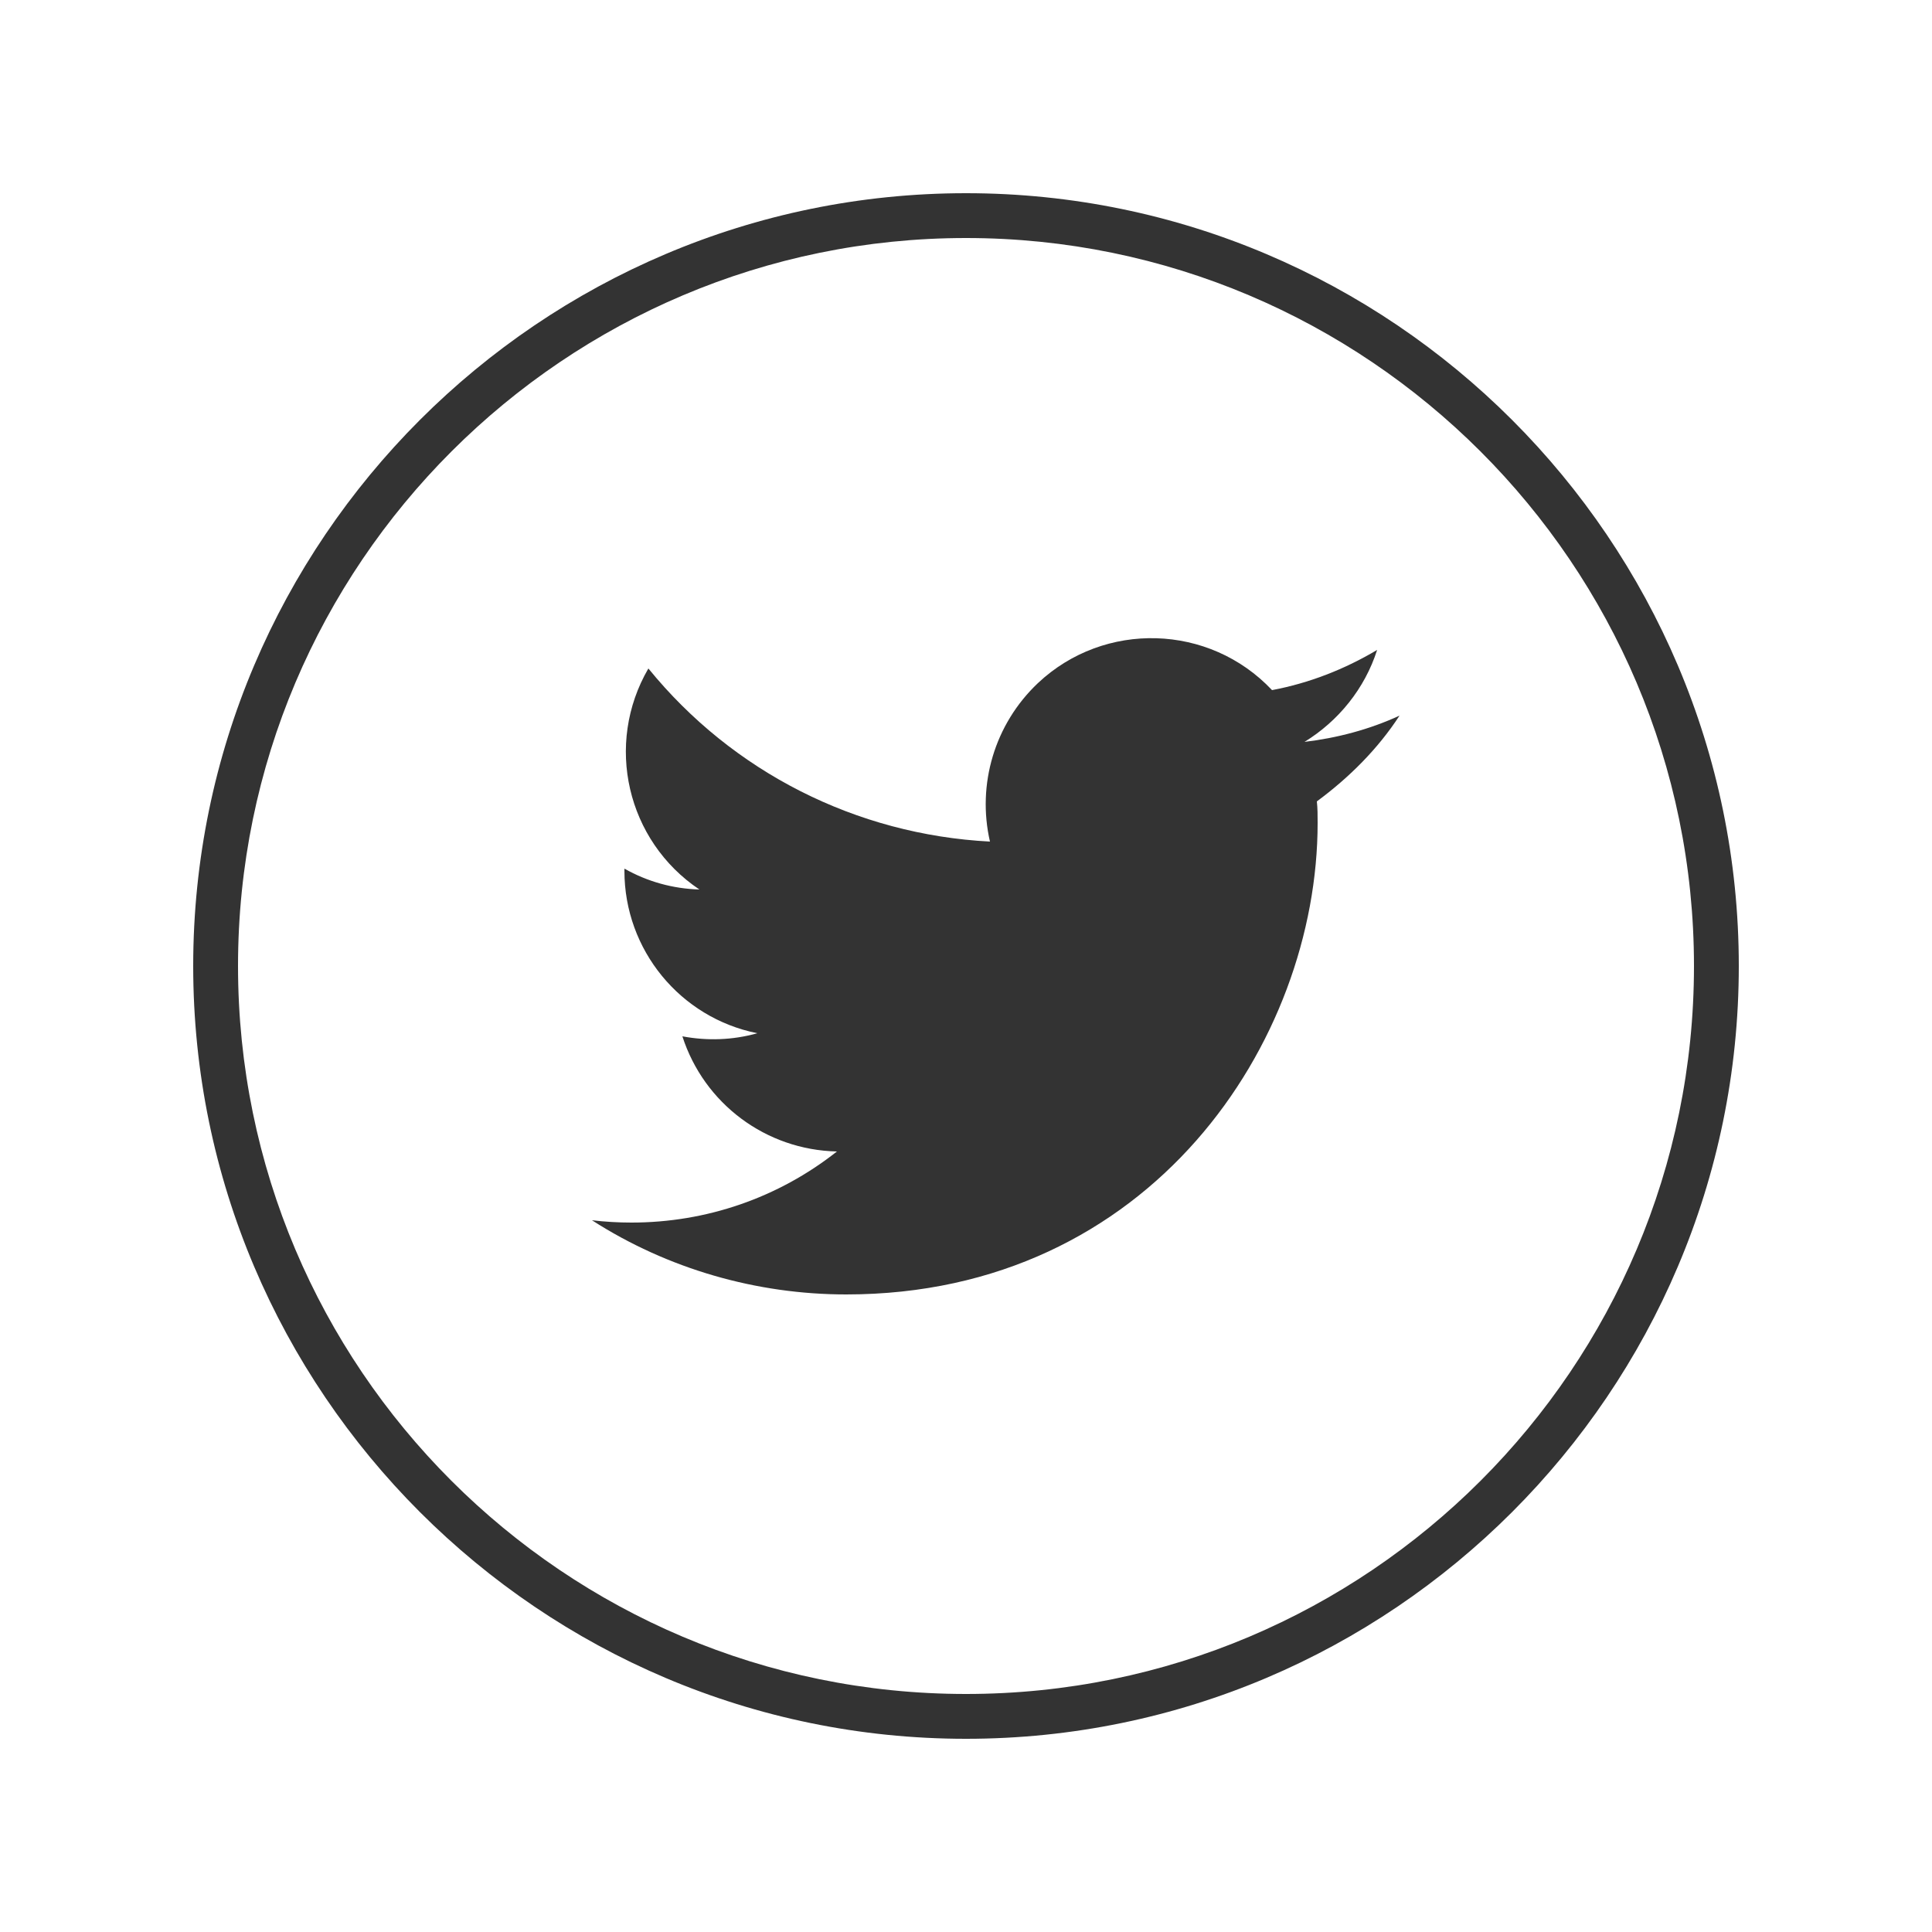
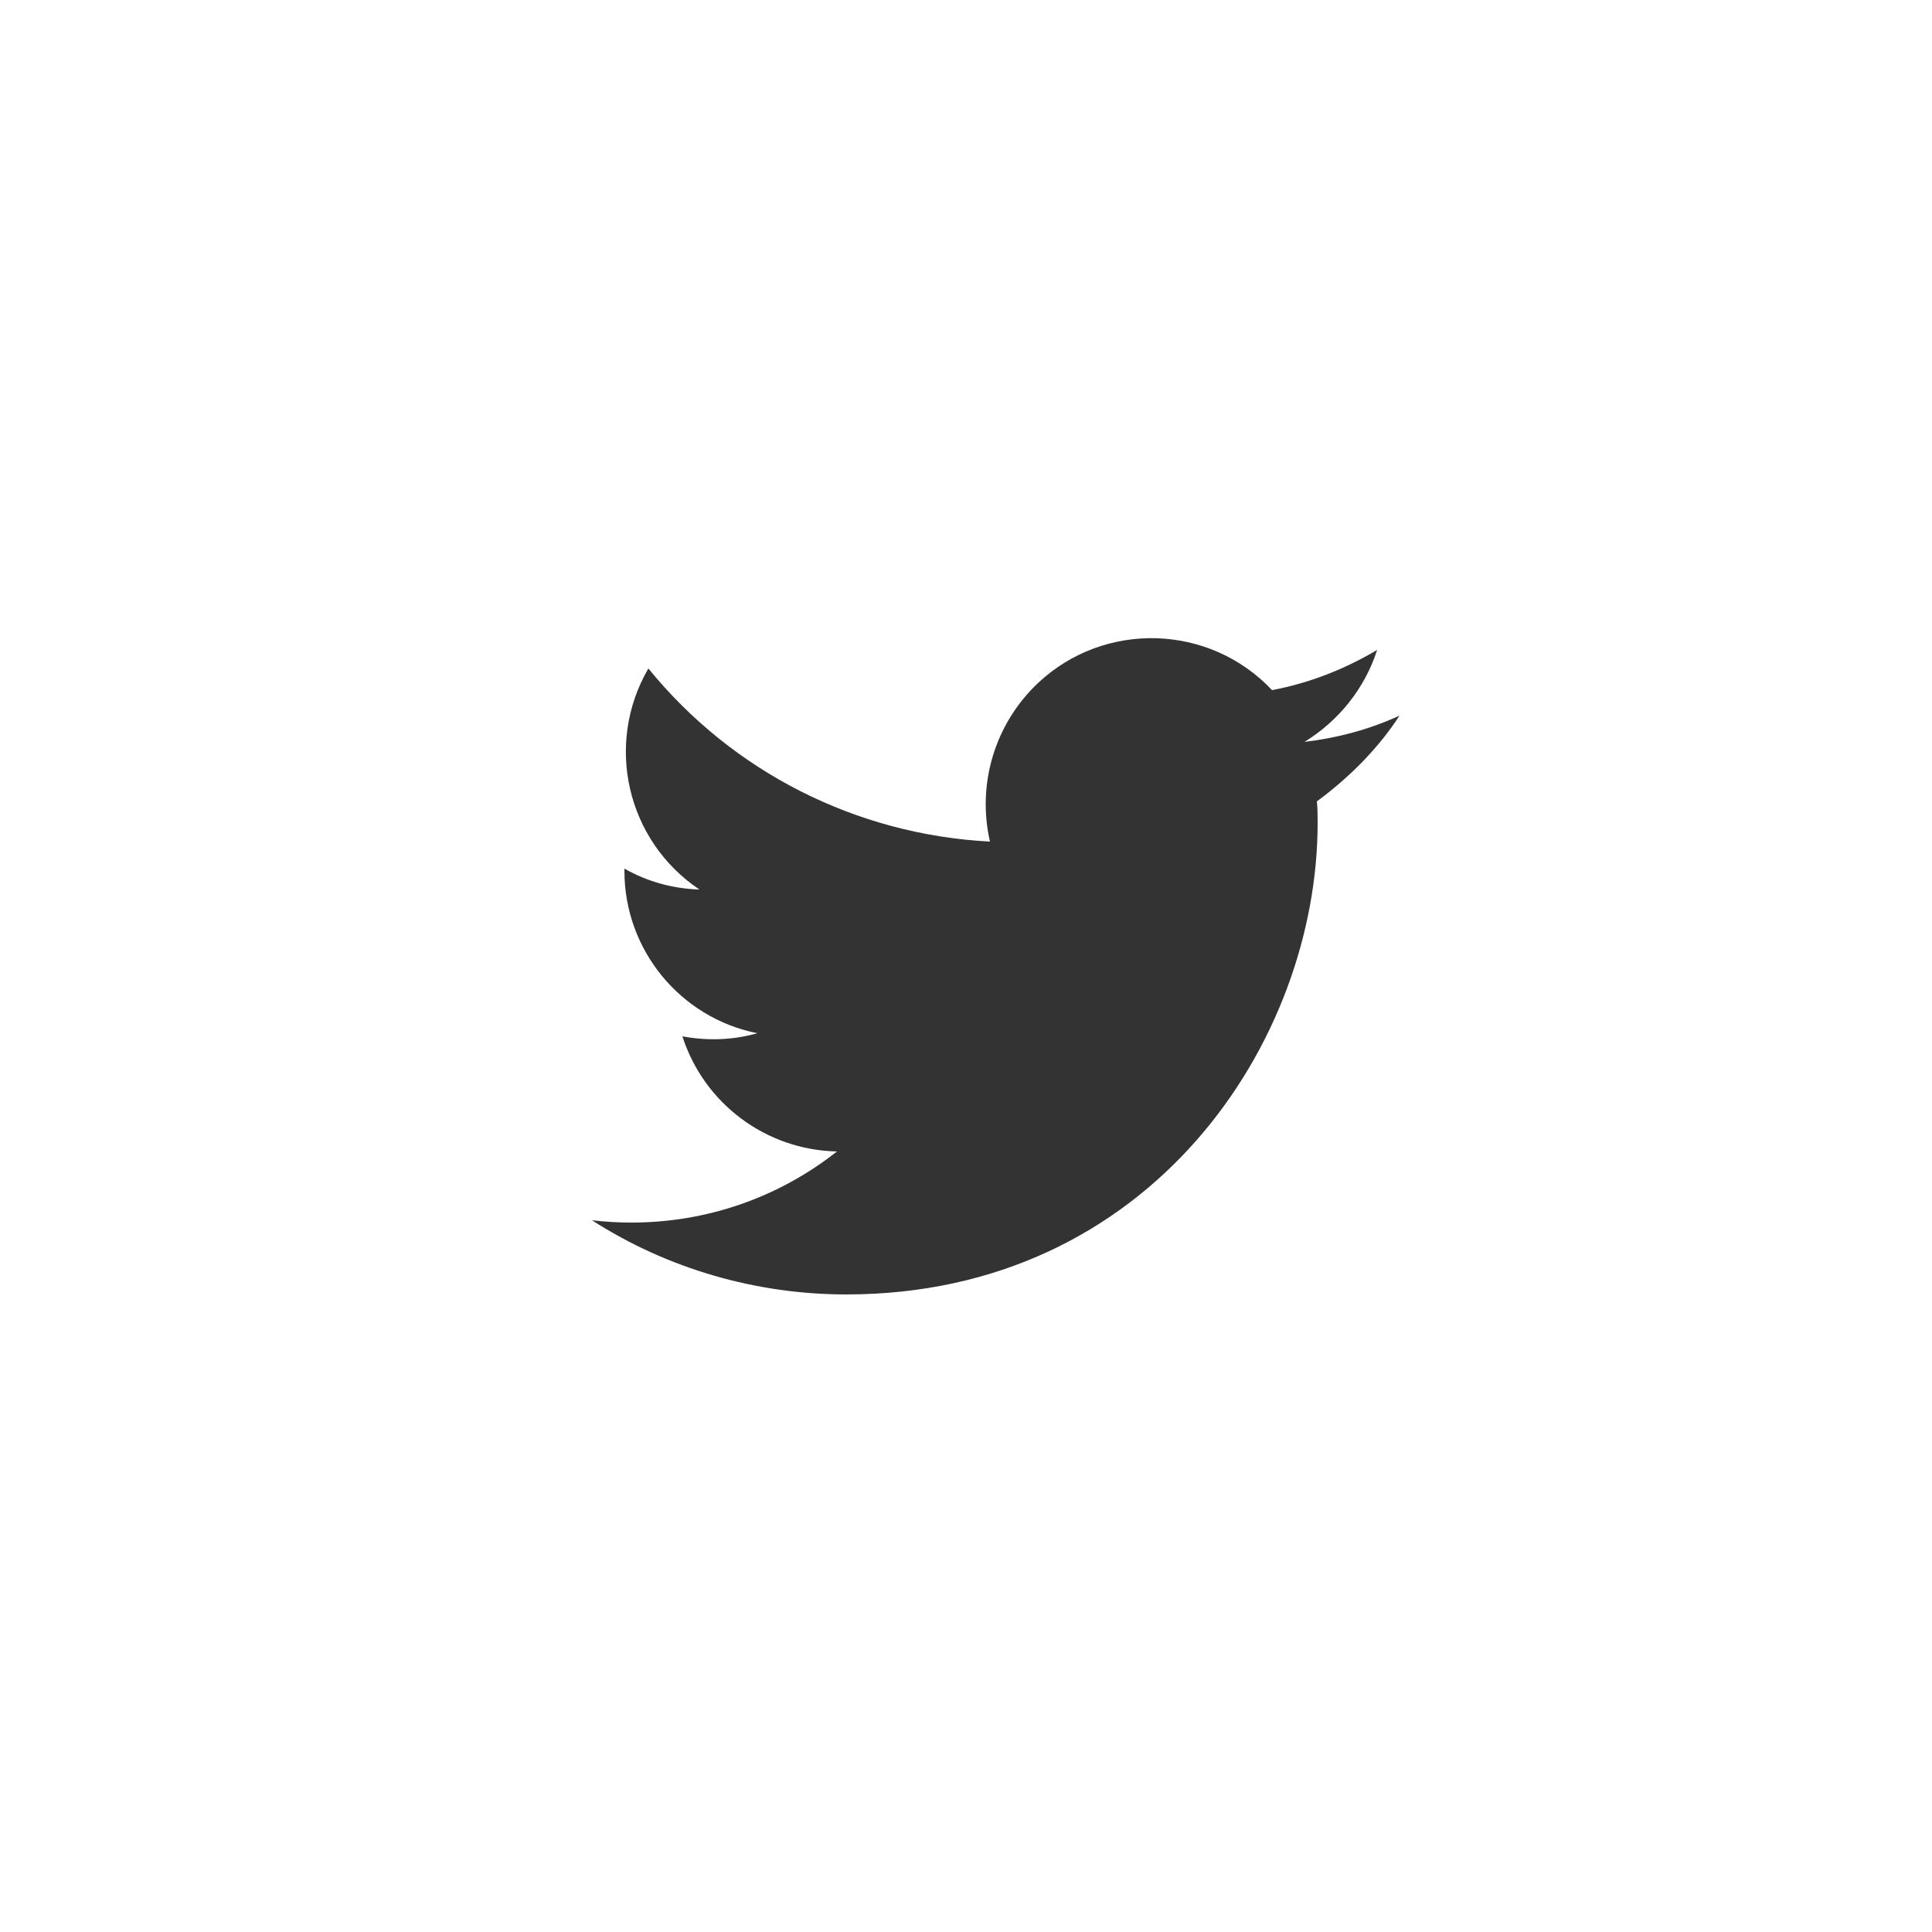
<svg xmlns="http://www.w3.org/2000/svg" width="40" height="40" viewBox="0 0 40 40" fill="none">
-   <path d="M20 36C11.184 36 4 28.816 4 20C4 11.184 11.184 4 20 4C28.816 4 36 11.184 36 20C36 28.816 28.816 36 20 36ZM20 4.928C11.696 4.928 4.928 11.68 4.928 20C4.928 28.32 11.68 35.072 20 35.072C28.32 35.072 35.072 28.32 35.072 20C35.072 11.68 28.304 4.928 20 4.928Z" fill="#333333" />
  <path d="M27.264 16.592C27.28 16.736 27.28 16.88 27.28 17.04C27.28 21.568 23.824 26.8 17.52 26.8C15.664 26.8 13.824 26.272 12.256 25.264C12.528 25.296 12.8 25.312 13.072 25.312C14.624 25.312 16.112 24.8 17.328 23.84C15.856 23.808 14.576 22.848 14.128 21.456C14.64 21.552 15.168 21.536 15.68 21.392C14.08 21.072 12.928 19.664 12.928 18.032C12.928 18.016 12.928 18 12.928 17.984C13.408 18.256 13.936 18.4 14.48 18.416C12.976 17.408 12.512 15.408 13.424 13.84C15.168 15.984 17.728 17.28 20.496 17.424C20.224 16.24 20.592 14.992 21.488 14.144C22.864 12.848 25.04 12.912 26.336 14.288C27.104 14.144 27.84 13.856 28.512 13.456C28.256 14.256 27.712 14.928 27.008 15.36C27.68 15.28 28.352 15.104 28.976 14.816C28.528 15.504 27.936 16.096 27.264 16.592Z" fill="#333333" />
</svg>